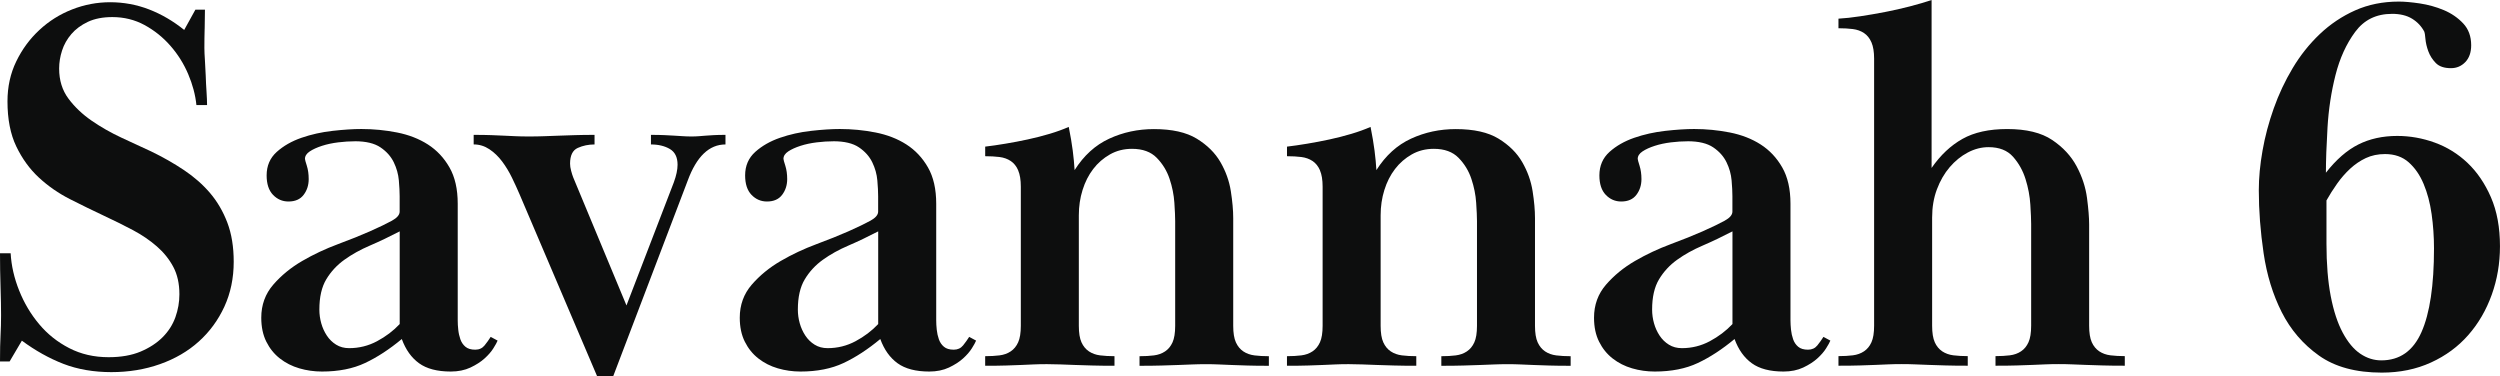
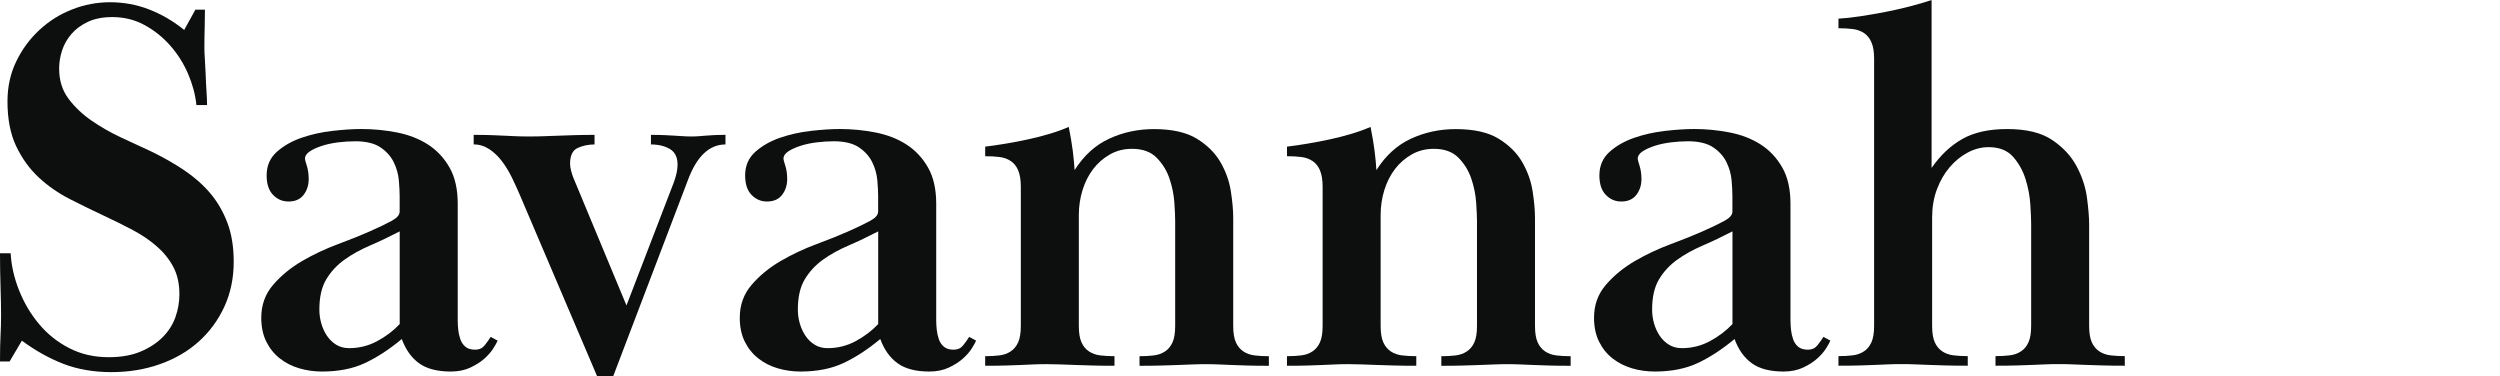
<svg xmlns="http://www.w3.org/2000/svg" width="372" height="56" viewBox="0 0 372 56" fill="none">
  <g clip-path="url(#clip0_2004_985)">
    <path d="M30.452 4.243C30.424 5.222 30.412 6.185 30.412 7.139C30.412 7.615 30.44 8.222 30.492 8.965C30.544 9.704 30.584 10.471 30.612 11.266C30.636 12.061 30.676 12.852 30.731 13.648C30.783 14.443 30.811 15.102 30.811 15.629H29.227C29.068 14.103 28.661 12.569 27.999 11.019C27.337 9.469 26.455 8.062 25.346 6.8C24.237 5.537 22.957 4.515 21.505 3.724C20.053 2.937 18.457 2.541 16.714 2.541C15.29 2.541 14.073 2.781 13.072 3.252C12.067 3.728 11.249 4.335 10.619 5.07C9.989 5.805 9.522 6.624 9.235 7.519C8.943 8.414 8.8 9.313 8.8 10.208C8.8 11.946 9.262 13.436 10.184 14.674C11.105 15.913 12.254 17.003 13.63 17.954C15.003 18.901 16.483 19.744 18.066 20.483C19.65 21.222 21.126 21.905 22.502 22.537C24.245 23.38 25.869 24.303 27.373 25.309C28.877 26.316 30.169 27.451 31.254 28.721C32.335 29.992 33.193 31.458 33.827 33.124C34.461 34.79 34.776 36.731 34.776 38.953C34.776 41.386 34.313 43.607 33.392 45.617C32.467 47.626 31.202 49.36 29.59 50.81C27.979 52.265 26.052 53.387 23.811 54.182C21.565 54.977 19.151 55.373 16.562 55.373C13.973 55.373 11.544 54.961 9.434 54.142C7.32 53.323 5.262 52.173 3.255 50.691L1.432 53.783H0C0 52.145 0.028 50.846 0.08 49.895C0.132 48.945 0.16 47.938 0.16 46.883C0.16 45.773 0.132 44.386 0.08 42.72C0.028 41.054 0 39.376 0 37.682H1.584C1.687 39.532 2.11 41.386 2.852 43.236C3.59 45.085 4.579 46.751 5.824 48.233C7.065 49.716 8.556 50.906 10.3 51.801C12.043 52.7 13.993 53.151 16.16 53.151C18.006 53.151 19.59 52.872 20.91 52.321C22.231 51.765 23.328 51.05 24.197 50.179C25.067 49.308 25.701 48.313 26.1 47.203C26.495 46.092 26.695 44.958 26.695 43.791C26.695 42.205 26.391 40.843 25.785 39.708C25.179 38.569 24.361 37.554 23.328 36.656C22.299 35.757 21.11 34.95 19.766 34.234C18.417 33.519 17.005 32.82 15.529 32.133C13.838 31.338 12.135 30.507 10.419 29.636C8.704 28.765 7.16 27.694 5.788 26.424C4.416 25.154 3.295 23.607 2.421 21.786C1.548 19.964 1.113 17.727 1.113 15.082C1.113 12.912 1.548 10.931 2.421 9.133C3.291 7.335 4.44 5.777 5.868 4.455C7.292 3.132 8.915 2.114 10.738 1.402C12.561 0.687 14.448 0.332 16.403 0.332C18.358 0.332 20.336 0.687 22.183 1.402C24.03 2.118 25.773 3.136 27.409 4.455L29.072 1.442H30.496C30.496 2.341 30.484 3.28 30.456 4.259L30.452 4.243Z" fill="#0D0E0E" />
    <path d="M52.827 21.023C52.033 21.023 51.203 21.075 50.333 21.182C49.464 21.29 48.658 21.458 47.916 21.698C47.178 21.938 46.568 22.213 46.093 22.529C45.618 22.844 45.379 23.216 45.379 23.639C45.379 23.747 45.471 24.091 45.658 24.67C45.842 25.253 45.934 25.913 45.934 26.652C45.934 27.551 45.682 28.33 45.18 28.993C44.677 29.656 43.923 29.984 42.922 29.984C42.024 29.984 41.258 29.652 40.624 28.993C39.99 28.334 39.675 27.367 39.675 26.096C39.675 24.67 40.177 23.508 41.179 22.605C42.18 21.706 43.408 21.007 44.861 20.503C46.312 20 47.856 19.656 49.496 19.472C51.131 19.289 52.559 19.197 53.772 19.197C55.567 19.197 57.334 19.369 59.077 19.712C60.821 20.056 62.352 20.651 63.673 21.498C64.993 22.345 66.062 23.48 66.88 24.91C67.698 26.336 68.109 28.138 68.109 30.303V47.674C68.109 48.098 68.132 48.561 68.188 49.06C68.24 49.564 68.348 50.039 68.503 50.487C68.663 50.938 68.91 51.306 69.257 51.597C69.6 51.889 70.087 52.033 70.721 52.033C71.304 52.033 71.762 51.821 72.106 51.398C72.448 50.974 72.752 50.551 73.015 50.127L74.044 50.682C73.936 50.946 73.729 51.33 73.41 51.833C73.095 52.337 72.656 52.84 72.102 53.339C71.547 53.843 70.845 54.29 70.003 54.69C69.158 55.085 68.18 55.285 67.071 55.285C65.065 55.285 63.493 54.873 62.36 54.054C61.223 53.235 60.366 52.033 59.787 50.447C57.941 51.981 56.117 53.172 54.322 54.014C52.527 54.861 50.389 55.285 47.908 55.285C46.747 55.285 45.622 55.125 44.541 54.809C43.46 54.494 42.495 54.002 41.649 53.343C40.804 52.684 40.13 51.849 39.631 50.846C39.128 49.844 38.877 48.653 38.877 47.279C38.877 45.373 39.471 43.735 40.66 42.361C41.849 40.986 43.285 39.812 44.976 38.829C46.663 37.85 48.435 37.019 50.282 36.332C52.129 35.645 53.712 35.01 55.032 34.426C56.457 33.791 57.553 33.264 58.319 32.84C59.085 32.417 59.468 31.969 59.468 31.49V29.189C59.468 28.553 59.428 27.774 59.349 26.848C59.269 25.925 59.017 25.022 58.595 24.151C58.172 23.28 57.514 22.537 56.616 21.93C55.719 21.322 54.45 21.019 52.815 21.019L52.827 21.023ZM59.48 34.426C57.949 35.221 56.472 35.928 55.044 36.54C53.62 37.151 52.352 37.854 51.243 38.653C50.134 39.448 49.236 40.419 48.55 41.562C47.864 42.704 47.521 44.202 47.521 46.064C47.521 46.755 47.613 47.434 47.8 48.098C47.984 48.761 48.263 49.372 48.63 49.931C48.997 50.491 49.46 50.942 50.014 51.286C50.569 51.633 51.215 51.805 51.953 51.805C53.429 51.805 54.817 51.462 56.109 50.77C57.402 50.079 58.527 49.228 59.476 48.221V34.434L59.48 34.426Z" fill="#0D0E0E" />
    <path d="M70.486 20.068C71.543 20.068 72.413 20.08 73.099 20.108C73.785 20.136 74.419 20.16 75.001 20.188C75.584 20.215 76.15 20.239 76.705 20.267C77.259 20.295 77.933 20.307 78.723 20.307C79.513 20.307 80.267 20.295 80.981 20.267C81.695 20.244 82.417 20.215 83.159 20.188C83.897 20.164 84.703 20.136 85.576 20.108C86.446 20.08 87.411 20.068 88.468 20.068V21.494C87.571 21.494 86.737 21.666 85.975 22.009C85.209 22.353 84.826 23.132 84.826 24.351C84.826 24.666 84.878 25.026 84.986 25.421C85.09 25.817 85.197 26.148 85.301 26.412L93.219 45.449L100.268 27.127C100.635 26.124 100.822 25.249 100.822 24.51C100.822 23.4 100.439 22.621 99.674 22.169C98.908 21.722 97.97 21.494 96.861 21.494V20.068C97.655 20.068 98.325 20.08 98.88 20.108C99.434 20.136 99.937 20.16 100.384 20.188C100.83 20.215 101.253 20.239 101.652 20.267C102.047 20.295 102.458 20.307 102.881 20.307C103.304 20.307 103.675 20.295 103.99 20.267C104.305 20.244 104.636 20.215 104.979 20.188C105.322 20.164 105.733 20.136 106.208 20.108C106.682 20.08 107.265 20.068 107.951 20.068V21.494C105.521 21.494 103.647 23.292 102.326 26.887L91.237 56H88.859L77.295 28.873C76.98 28.134 76.609 27.327 76.186 26.452C75.763 25.581 75.277 24.774 74.722 24.031C74.168 23.292 73.534 22.68 72.82 22.205C72.106 21.73 71.328 21.49 70.482 21.49V20.064L70.486 20.068Z" fill="#0D0E0E" />
    <path d="M124.027 21.023C123.233 21.023 122.403 21.075 121.534 21.182C120.664 21.29 119.858 21.458 119.116 21.698C118.378 21.938 117.768 22.213 117.293 22.529C116.819 22.844 116.579 23.216 116.579 23.639C116.579 23.747 116.671 24.091 116.858 24.67C117.042 25.253 117.134 25.913 117.134 26.652C117.134 27.551 116.882 28.33 116.38 28.993C115.877 29.656 115.123 29.984 114.122 29.984C113.224 29.984 112.459 29.652 111.824 28.993C111.19 28.334 110.875 27.367 110.875 26.096C110.875 24.67 111.378 23.508 112.379 22.605C113.38 21.706 114.609 21.007 116.061 20.503C117.513 20 119.056 19.656 120.696 19.472C122.331 19.289 123.759 19.197 124.972 19.197C126.767 19.197 128.534 19.369 130.278 19.712C132.021 20.056 133.553 20.651 134.873 21.498C136.193 22.345 137.262 23.48 138.08 24.91C138.898 26.336 139.309 28.138 139.309 30.303V47.674C139.309 48.098 139.333 48.561 139.388 49.06C139.44 49.564 139.548 50.039 139.704 50.487C139.863 50.938 140.11 51.306 140.458 51.597C140.801 51.889 141.287 52.033 141.921 52.033C142.504 52.033 142.963 51.821 143.306 51.398C143.649 50.974 143.952 50.551 144.215 50.127L145.244 50.682C145.137 50.946 144.929 51.33 144.61 51.833C144.295 52.337 143.856 52.84 143.302 53.339C142.747 53.843 142.045 54.29 141.203 54.69C140.358 55.085 139.38 55.285 138.272 55.285C136.265 55.285 134.693 54.873 133.561 54.054C132.424 53.235 131.566 52.033 130.988 50.447C129.141 51.981 127.318 53.172 125.523 54.014C123.728 54.861 121.589 55.285 119.108 55.285C117.947 55.285 116.823 55.125 115.742 54.809C114.661 54.494 113.695 54.002 112.85 53.343C112.004 52.684 111.33 51.849 110.831 50.846C110.328 49.844 110.077 48.653 110.077 47.279C110.077 45.373 110.672 43.735 111.86 42.361C113.049 40.986 114.485 39.812 116.176 38.829C117.864 37.85 119.635 37.019 121.482 36.332C123.329 35.645 124.912 35.01 126.233 34.426C127.657 33.791 128.754 33.264 129.52 32.84C130.286 32.417 130.668 31.969 130.668 31.49V29.189C130.668 28.553 130.629 27.774 130.549 26.848C130.469 25.925 130.218 25.022 129.795 24.151C129.372 23.28 128.714 22.537 127.816 21.93C126.919 21.322 125.65 21.019 124.015 21.019L124.027 21.023ZM130.68 34.426C129.149 35.221 127.673 35.928 126.245 36.54C124.821 37.151 123.552 37.854 122.443 38.653C121.334 39.448 120.437 40.419 119.751 41.562C119.064 42.704 118.721 44.202 118.721 46.064C118.721 46.755 118.813 47.434 119.001 48.098C119.184 48.761 119.463 49.372 119.83 49.931C120.197 50.491 120.66 50.942 121.214 51.286C121.769 51.633 122.415 51.805 123.153 51.805C124.629 51.805 126.017 51.462 127.31 50.77C128.602 50.079 129.727 49.228 130.676 48.221V34.434L130.68 34.426Z" fill="#0D0E0E" />
    <path d="M151.507 25.345C151.244 24.738 150.873 24.275 150.398 23.959C149.923 23.643 149.369 23.444 148.735 23.364C148.1 23.284 147.386 23.244 146.597 23.244V21.818C147.494 21.714 148.499 21.566 149.604 21.382C150.713 21.198 151.822 20.987 152.931 20.747C154.04 20.507 155.121 20.232 156.178 19.916C157.235 19.6 158.185 19.257 159.03 18.885C159.294 20.207 159.493 21.382 159.625 22.417C159.756 23.448 159.848 24.414 159.9 25.313C161.272 23.144 162.987 21.586 165.05 20.635C167.108 19.684 169.326 19.209 171.703 19.209C174.396 19.209 176.522 19.684 178.078 20.635C179.634 21.586 180.81 22.752 181.604 24.127C182.398 25.501 182.913 26.943 183.148 28.45C183.383 29.956 183.503 31.294 183.503 32.457V48.481C183.503 49.54 183.635 50.359 183.898 50.938C184.161 51.522 184.532 51.969 185.007 52.289C185.481 52.604 186.036 52.804 186.67 52.884C187.304 52.964 188.019 53.004 188.808 53.004V54.43C187.54 54.43 186.471 54.418 185.601 54.39C184.732 54.366 183.95 54.338 183.264 54.31C182.577 54.282 181.943 54.258 181.361 54.23C180.778 54.202 180.144 54.19 179.458 54.19C178.72 54.19 178.034 54.202 177.4 54.23C176.765 54.258 176.079 54.282 175.341 54.31C174.599 54.338 173.77 54.362 172.848 54.39C171.923 54.418 170.83 54.43 169.561 54.43V53.004C170.355 53.004 171.065 52.964 171.699 52.884C172.334 52.804 172.888 52.608 173.363 52.289C173.838 51.973 174.209 51.526 174.472 50.942C174.735 50.363 174.867 49.544 174.867 48.489V32.904C174.867 32.273 174.827 31.362 174.747 30.175C174.667 28.989 174.432 27.802 174.033 26.616C173.638 25.429 173.004 24.387 172.13 23.491C171.261 22.597 170.032 22.145 168.448 22.145C167.232 22.145 166.139 22.421 165.161 22.976C164.184 23.532 163.35 24.255 162.668 25.149C161.982 26.048 161.452 27.087 161.085 28.274C160.714 29.46 160.53 30.715 160.53 32.029V48.485C160.53 49.54 160.662 50.359 160.925 50.938C161.188 51.517 161.559 51.969 162.034 52.285C162.509 52.6 163.063 52.8 163.697 52.88C164.332 52.96 165.046 53 165.836 53V54.426C164.567 54.426 163.458 54.414 162.509 54.386C161.559 54.362 160.698 54.334 159.936 54.306C159.17 54.278 158.456 54.254 157.798 54.226C157.136 54.198 156.465 54.186 155.779 54.186C155.041 54.186 154.379 54.198 153.801 54.226C153.218 54.254 152.612 54.278 151.978 54.306C151.343 54.334 150.605 54.358 149.76 54.386C148.914 54.414 147.857 54.426 146.593 54.426V53C147.386 53 148.096 52.96 148.731 52.88C149.365 52.8 149.919 52.604 150.394 52.285C150.869 51.969 151.24 51.517 151.503 50.934C151.766 50.351 151.898 49.536 151.898 48.477V27.774C151.898 26.772 151.766 25.965 151.503 25.353L151.507 25.345Z" fill="#0D0E0E" />
    <path d="M196.415 25.345C196.152 24.738 195.781 24.275 195.306 23.959C194.832 23.643 194.277 23.444 193.643 23.364C193.009 23.284 192.295 23.244 191.505 23.244V21.818C192.402 21.714 193.404 21.566 194.513 21.382C195.622 21.198 196.731 20.987 197.84 20.747C198.948 20.507 200.029 20.232 201.087 19.916C202.144 19.6 203.093 19.257 203.939 18.885C204.202 20.207 204.401 21.382 204.533 22.417C204.665 23.448 204.756 24.414 204.808 25.313C206.181 23.144 207.896 21.586 209.958 20.635C212.017 19.684 214.234 19.209 216.612 19.209C219.304 19.209 221.431 19.684 222.986 20.635C224.542 21.586 225.719 22.752 226.509 24.127C227.302 25.501 227.817 26.943 228.052 28.45C228.288 29.956 228.407 31.294 228.407 32.457V48.481C228.407 49.54 228.539 50.359 228.802 50.938C229.066 51.522 229.437 51.969 229.911 52.289C230.386 52.604 230.94 52.804 231.575 52.884C232.209 52.964 232.923 53.004 233.713 53.004V54.43C232.444 54.43 231.375 54.418 230.506 54.39C229.636 54.366 228.854 54.338 228.168 54.31C227.482 54.282 226.848 54.258 226.265 54.23C225.683 54.202 225.049 54.19 224.367 54.19C223.625 54.19 222.942 54.202 222.308 54.23C221.674 54.258 220.988 54.282 220.25 54.31C219.512 54.338 218.678 54.362 217.757 54.39C216.831 54.418 215.738 54.43 214.47 54.43V53.004C215.264 53.004 215.974 52.964 216.608 52.884C217.242 52.804 217.797 52.608 218.271 52.289C218.746 51.973 219.117 51.526 219.38 50.942C219.644 50.363 219.775 49.544 219.775 48.489V32.904C219.775 32.273 219.735 31.362 219.655 30.175C219.576 28.989 219.34 27.802 218.941 26.616C218.547 25.429 217.912 24.387 217.039 23.491C216.169 22.597 214.94 22.145 213.357 22.145C212.14 22.145 211.047 22.421 210.07 22.976C209.093 23.532 208.259 24.255 207.577 25.149C206.891 26.048 206.36 27.087 205.993 28.274C205.622 29.46 205.439 30.715 205.439 32.029V48.485C205.439 49.54 205.57 50.359 205.834 50.938C206.097 51.517 206.468 51.969 206.942 52.285C207.417 52.6 207.972 52.8 208.606 52.88C209.24 52.96 209.954 53 210.744 53V54.426C209.475 54.426 208.367 54.414 207.417 54.386C206.468 54.362 205.606 54.334 204.844 54.306C204.078 54.278 203.364 54.254 202.706 54.226C202.044 54.198 201.374 54.186 200.688 54.186C199.95 54.186 199.288 54.198 198.709 54.226C198.127 54.254 197.52 54.278 196.886 54.306C196.252 54.334 195.514 54.358 194.668 54.386C193.823 54.414 192.769 54.426 191.501 54.426V53C192.295 53 193.005 52.96 193.639 52.88C194.273 52.8 194.828 52.604 195.303 52.285C195.777 51.969 196.148 51.517 196.411 50.934C196.675 50.351 196.806 49.536 196.806 48.477V27.774C196.806 26.772 196.675 25.965 196.411 25.353L196.415 25.345Z" fill="#0D0E0E" />
    <path d="M251.141 21.023C250.347 21.023 249.517 21.075 248.648 21.182C247.778 21.29 246.972 21.458 246.23 21.698C245.488 21.938 244.882 22.213 244.407 22.529C243.933 22.844 243.693 23.216 243.693 23.639C243.693 23.747 243.785 24.091 243.969 24.67C244.152 25.253 244.248 25.913 244.248 26.652C244.248 27.551 243.996 28.33 243.494 28.993C242.991 29.656 242.237 29.984 241.236 29.984C240.339 29.984 239.573 29.652 238.938 28.993C238.304 28.334 237.989 27.367 237.989 26.096C237.989 24.67 238.492 23.508 239.493 22.605C240.494 21.706 241.723 21.007 243.175 20.503C244.627 20 246.17 19.656 247.81 19.472C249.445 19.289 250.87 19.197 252.086 19.197C253.881 19.197 255.648 19.369 257.392 19.712C259.135 20.056 260.667 20.651 261.987 21.498C263.307 22.345 264.376 23.48 265.194 24.91C266.012 26.336 266.423 28.138 266.423 30.303V47.674C266.423 48.098 266.451 48.561 266.502 49.06C266.554 49.564 266.662 50.039 266.818 50.487C266.977 50.938 267.225 51.306 267.572 51.597C267.915 51.889 268.401 52.033 269.036 52.033C269.618 52.033 270.077 51.821 270.42 51.398C270.763 50.974 271.066 50.551 271.329 50.127L272.358 50.682C272.251 50.946 272.043 51.33 271.724 51.833C271.409 52.337 270.97 52.84 270.416 53.339C269.861 53.843 269.159 54.29 268.317 54.69C267.472 55.085 266.494 55.285 265.386 55.285C263.379 55.285 261.807 54.873 260.675 54.054C259.538 53.235 258.68 52.033 258.102 50.447C256.255 51.981 254.432 53.172 252.637 54.014C250.842 54.861 248.703 55.285 246.222 55.285C245.062 55.285 243.937 55.125 242.856 54.809C241.775 54.494 240.809 54.002 239.964 53.343C239.118 52.684 238.444 51.849 237.945 50.846C237.442 49.844 237.191 48.653 237.191 47.279C237.191 45.373 237.786 43.735 238.974 42.361C240.163 40.986 241.599 39.812 243.29 38.829C244.978 37.85 246.749 37.019 248.596 36.332C250.443 35.645 252.026 35.01 253.347 34.426C254.771 33.791 255.868 33.264 256.634 32.84C257.4 32.417 257.782 31.969 257.782 31.49V29.189C257.782 28.553 257.743 27.774 257.663 26.848C257.583 25.925 257.332 25.022 256.909 24.151C256.486 23.28 255.828 22.537 254.93 21.93C254.033 21.322 252.764 21.019 251.129 21.019L251.141 21.023ZM257.794 34.426C256.263 35.221 254.787 35.928 253.359 36.54C251.935 37.151 250.666 37.854 249.557 38.653C248.448 39.448 247.551 40.419 246.865 41.562C246.178 42.704 245.835 44.202 245.835 46.064C245.835 46.755 245.927 47.434 246.115 48.098C246.298 48.761 246.577 49.372 246.944 49.931C247.311 50.491 247.774 50.942 248.329 51.286C248.883 51.633 249.529 51.805 250.267 51.805C251.743 51.805 253.131 51.462 254.424 50.77C255.716 50.079 256.841 49.228 257.79 48.221V34.434L257.794 34.426Z" fill="#0D0E0E" />
    <path d="M287.892 50.926C288.155 51.51 288.526 51.957 289 52.277C289.475 52.592 290.03 52.792 290.664 52.872C291.298 52.952 292.012 52.992 292.802 52.992V54.418C291.534 54.418 290.441 54.406 289.515 54.378C288.59 54.354 287.76 54.326 287.022 54.298C286.284 54.27 285.598 54.246 284.964 54.218C284.329 54.19 283.667 54.178 282.985 54.178C282.243 54.178 281.573 54.19 280.967 54.218C280.36 54.246 279.726 54.27 279.068 54.298C278.406 54.326 277.644 54.35 276.77 54.378C275.901 54.406 274.828 54.418 273.563 54.418V52.992C274.357 52.992 275.067 52.952 275.701 52.872C276.335 52.792 276.89 52.596 277.365 52.277C277.839 51.961 278.21 51.51 278.473 50.926C278.737 50.343 278.868 49.528 278.868 48.469V8.725C278.868 7.723 278.737 6.916 278.473 6.304C278.21 5.697 277.839 5.234 277.365 4.918C276.89 4.602 276.335 4.403 275.701 4.323C275.067 4.243 274.353 4.203 273.563 4.203V2.777C274.512 2.725 275.593 2.605 276.81 2.421C278.023 2.237 279.251 2.026 280.492 1.786C281.732 1.546 282.961 1.27 284.174 0.955C285.386 0.639 286.471 0.32 287.421 0.004V24.99C288.741 23.084 290.273 21.646 292.016 20.667C293.759 19.688 295.977 19.201 298.67 19.201C301.522 19.201 303.752 19.744 305.363 20.827C306.975 21.909 308.188 23.22 309.005 24.754C309.823 26.288 310.338 27.862 310.549 29.472C310.761 31.086 310.864 32.397 310.864 33.4V48.469C310.864 49.528 310.996 50.347 311.259 50.926C311.522 51.51 311.893 51.957 312.368 52.277C312.843 52.592 313.397 52.792 314.032 52.872C314.666 52.952 315.38 52.992 316.17 52.992V54.418C314.901 54.418 313.808 54.406 312.883 54.378C311.957 54.354 311.128 54.326 310.39 54.298C309.648 54.27 308.966 54.246 308.331 54.218C307.697 54.19 307.035 54.178 306.353 54.178C305.611 54.178 304.941 54.19 304.334 54.218C303.728 54.246 303.094 54.27 302.436 54.298C301.773 54.326 301.011 54.35 300.138 54.378C299.268 54.406 298.199 54.418 296.931 54.418V52.992C297.724 52.992 298.435 52.952 299.069 52.872C299.703 52.792 300.258 52.596 300.732 52.277C301.207 51.961 301.578 51.51 301.841 50.926C302.104 50.343 302.236 49.528 302.236 48.469V33.32C302.236 32.684 302.196 31.733 302.116 30.463C302.037 29.193 301.801 27.926 301.402 26.656C301.007 25.385 300.385 24.275 299.539 23.324C298.694 22.373 297.481 21.897 295.898 21.897C294.84 21.897 293.811 22.161 292.81 22.692C291.805 23.22 290.911 23.951 290.117 24.874C289.324 25.801 288.693 26.895 288.215 28.166C287.736 29.436 287.501 30.839 287.501 32.369V48.473C287.501 49.532 287.632 50.351 287.896 50.93L287.892 50.926Z" fill="#0D0E0E" />
-     <path d="M355.92 2.062C353.595 2.062 351.776 2.952 350.455 4.738C349.135 6.52 348.158 8.665 347.523 11.166C346.889 13.667 346.494 16.264 346.335 18.953C346.175 21.642 346.095 23.891 346.095 25.701C347.627 23.743 349.235 22.345 350.926 21.498C352.613 20.651 354.54 20.227 356.706 20.227C358.609 20.227 360.468 20.559 362.291 21.218C364.114 21.881 365.737 22.884 367.161 24.231C368.585 25.581 369.746 27.283 370.648 29.348C371.545 31.41 371.996 33.843 371.996 36.648C371.996 39.184 371.585 41.593 370.767 43.867C369.95 46.14 368.789 48.138 367.281 49.855C365.777 51.573 363.926 52.936 361.736 53.938C359.546 54.941 357.101 55.445 354.408 55.445C350.555 55.445 347.44 54.598 345.062 52.908C342.685 51.218 340.838 49.06 339.517 46.444C338.197 43.827 337.3 40.906 336.825 37.678C336.35 34.454 336.111 31.334 336.111 28.318C336.111 26.468 336.294 24.498 336.665 22.409C337.032 20.319 337.587 18.234 338.329 16.14C339.067 14.051 340.004 12.053 341.141 10.152C342.278 8.246 343.622 6.556 345.182 5.074C346.738 3.596 348.497 2.417 350.447 1.546C352.402 0.675 354.564 0.236 356.941 0.236C357.787 0.236 358.828 0.328 360.069 0.511C361.309 0.699 362.498 1.027 363.631 1.502C364.764 1.978 365.729 2.641 366.523 3.484C367.317 4.331 367.712 5.413 367.712 6.736C367.712 7.795 367.421 8.626 366.842 9.233C366.26 9.84 365.546 10.144 364.704 10.144C363.699 10.144 362.949 9.888 362.446 9.377C361.944 8.865 361.577 8.286 361.337 7.639C361.098 6.992 360.954 6.372 360.903 5.777C360.851 5.186 360.795 4.834 360.743 4.726C360.32 3.919 359.714 3.272 358.92 2.785C358.126 2.297 357.125 2.058 355.912 2.058L355.92 2.062ZM346.179 36.252C346.179 39.264 346.391 41.873 346.813 44.066C347.236 46.26 347.831 48.074 348.596 49.5C349.362 50.926 350.232 51.973 351.209 52.632C352.187 53.295 353.228 53.623 354.337 53.623C357.081 53.623 359.076 52.221 360.316 49.42C361.557 46.619 362.179 42.468 362.179 36.967C362.179 35.221 362.059 33.515 361.824 31.849C361.589 30.183 361.19 28.689 360.635 27.367C360.081 26.044 359.339 24.974 358.417 24.155C357.492 23.336 356.319 22.924 354.891 22.924C353.834 22.924 352.885 23.124 352.039 23.519C351.193 23.915 350.415 24.446 349.701 25.105C348.987 25.769 348.341 26.508 347.763 27.327C347.18 28.146 346.654 28.981 346.179 29.824V36.248V36.252Z" fill="#0D0E0E" />
  </g>
  <defs>
    <clipPath id="clip0_2004_985">
      <rect width="372" height="56" fill="white" />
    </clipPath>
  </defs>
</svg>